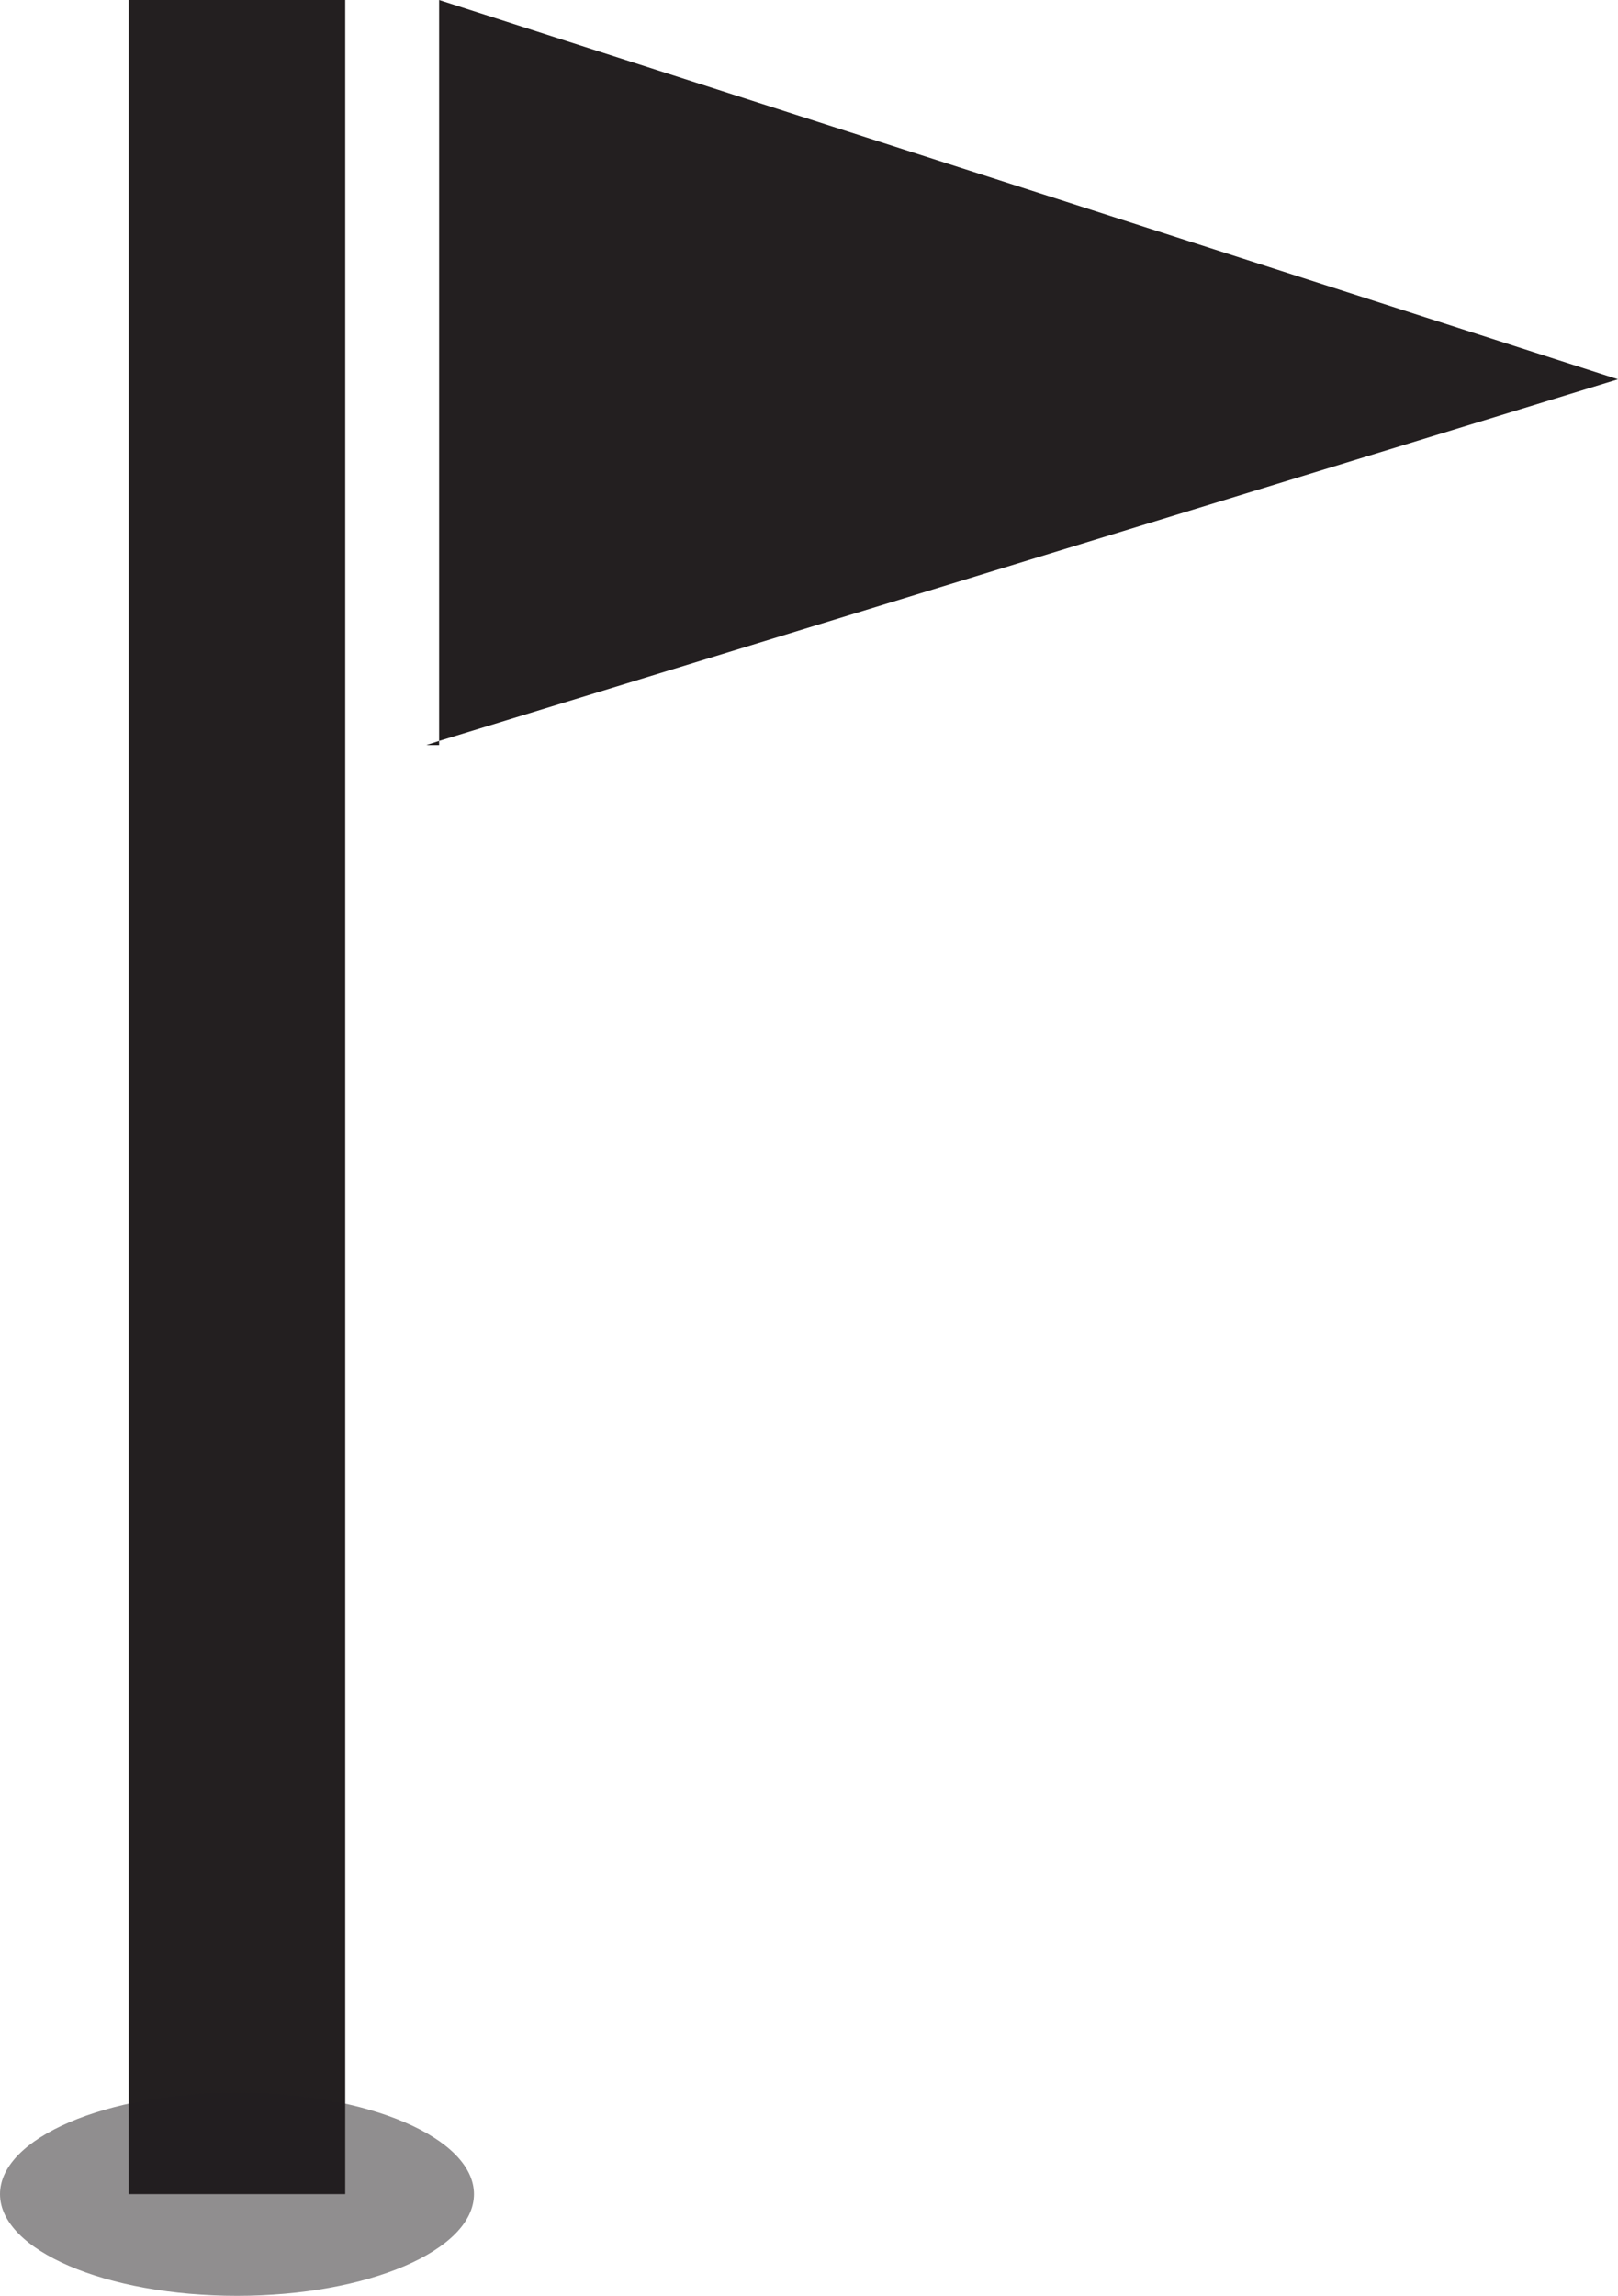
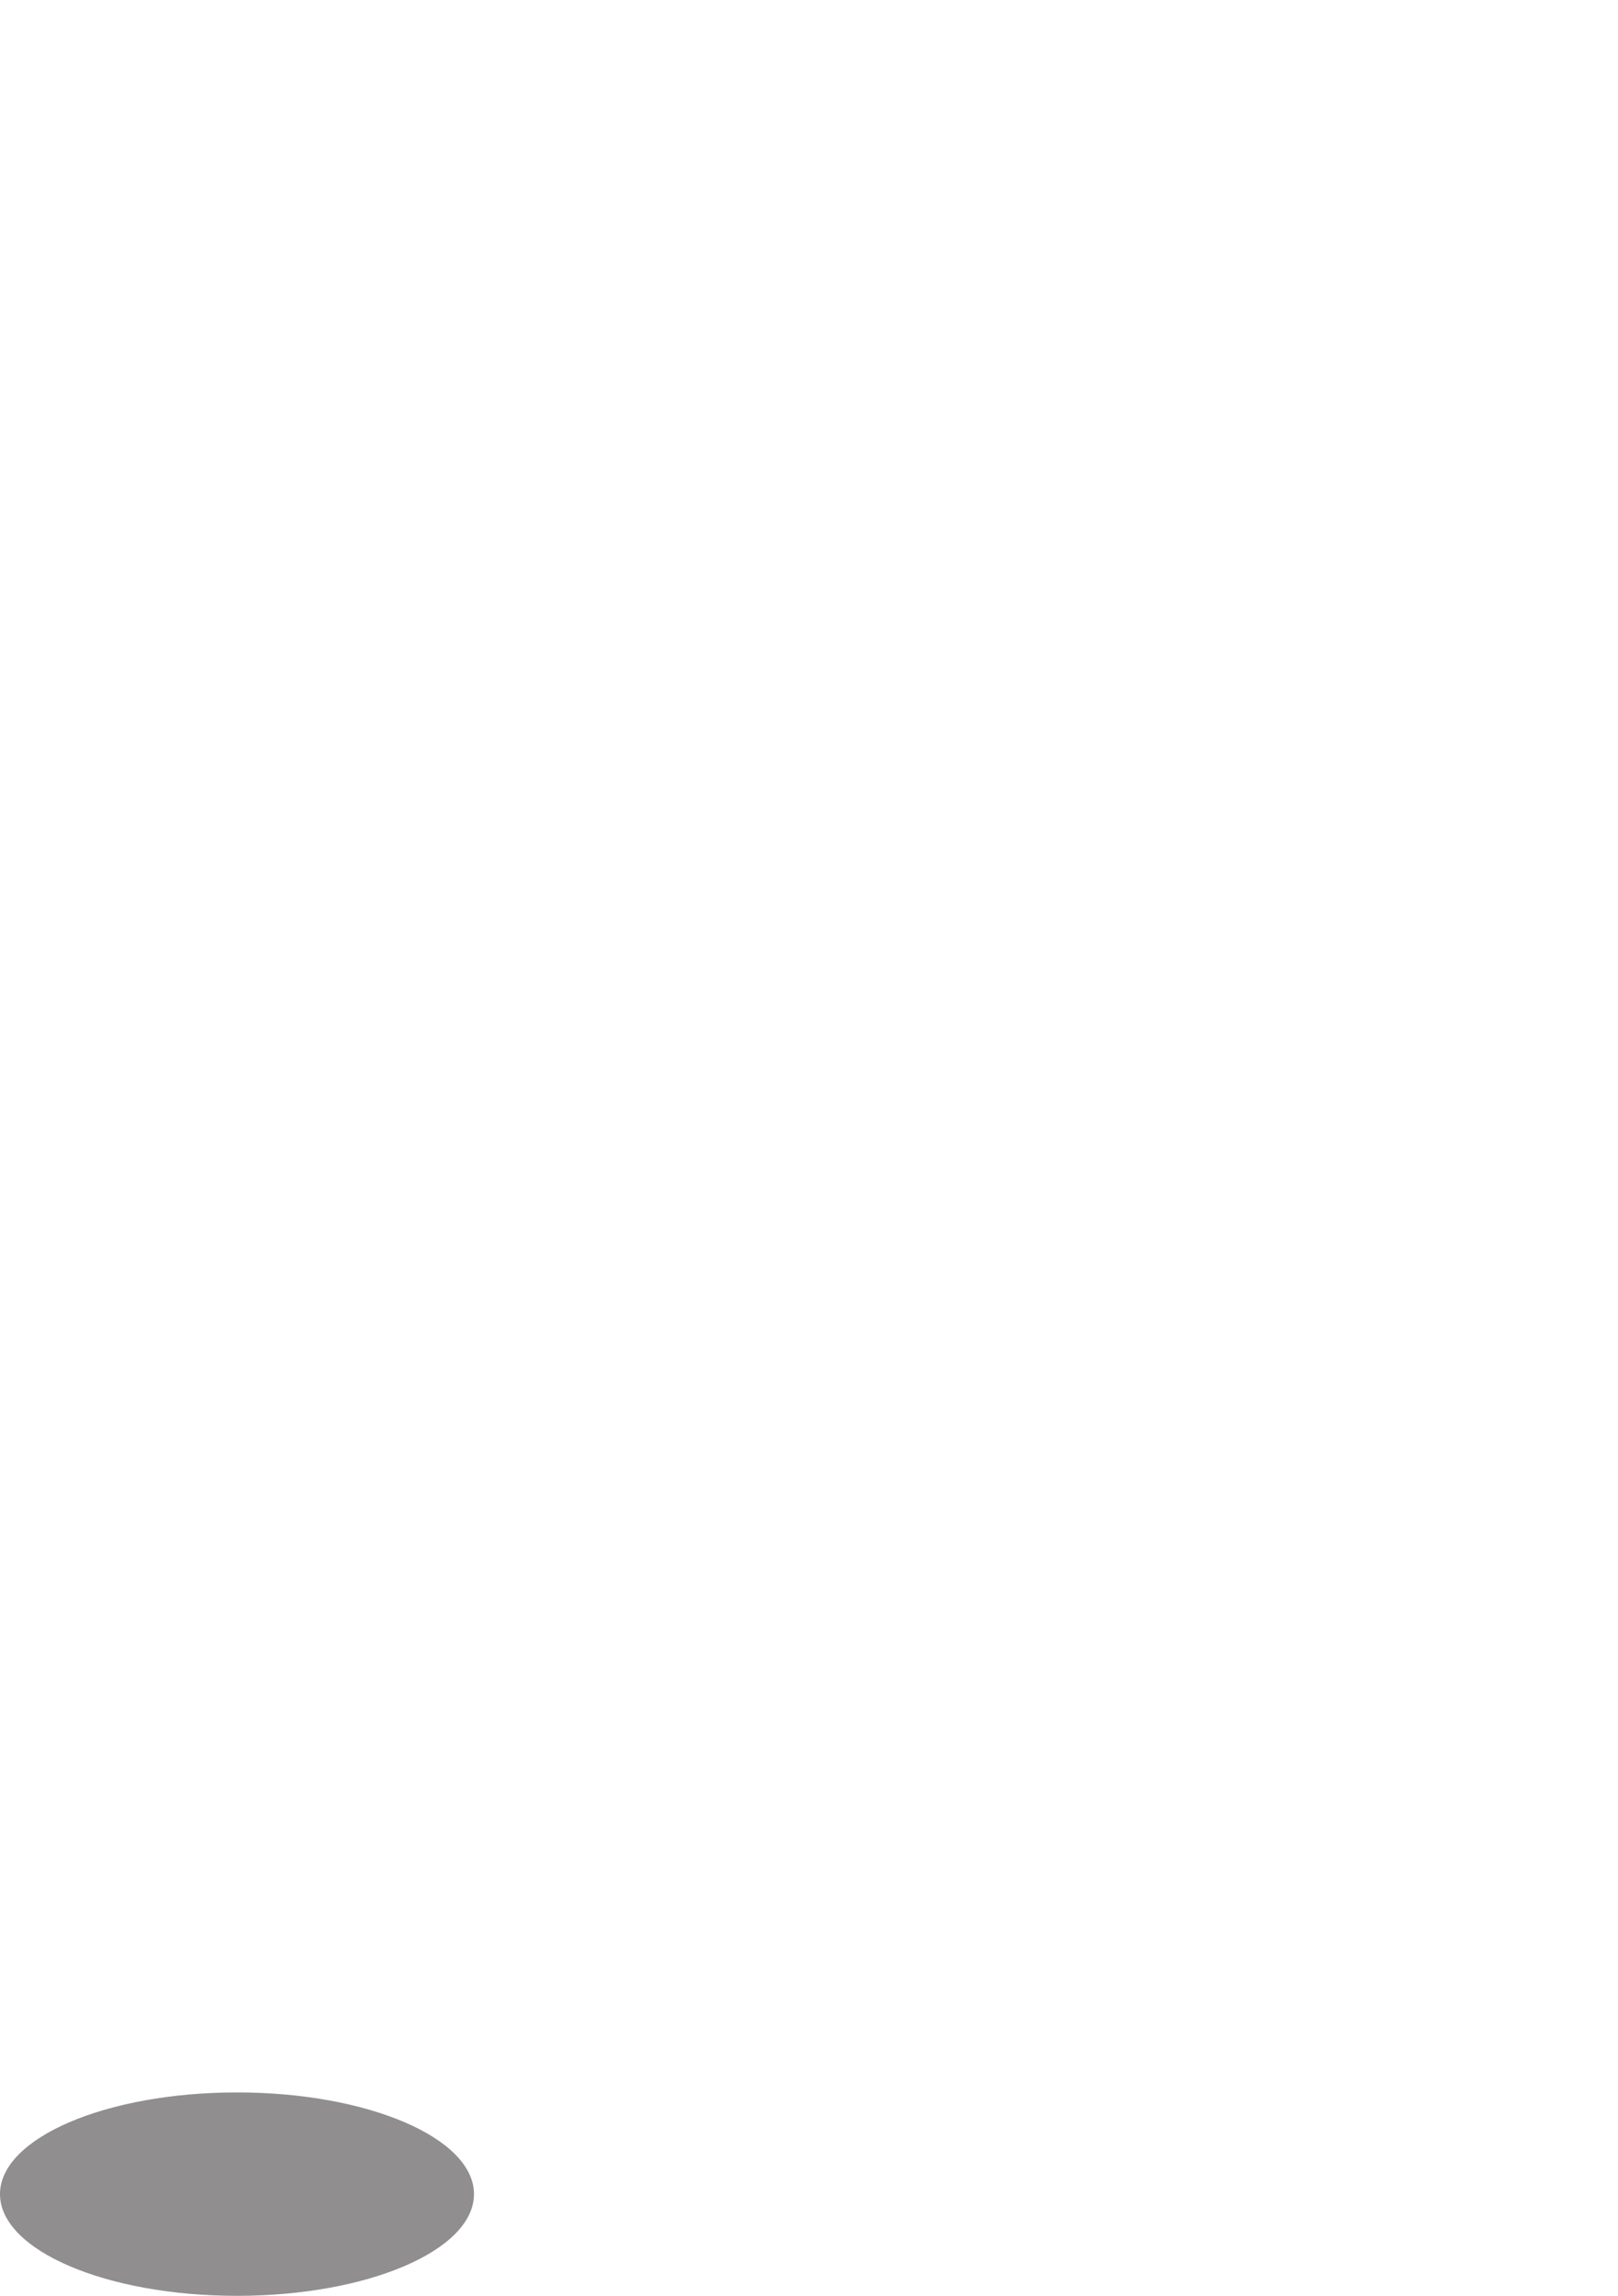
<svg xmlns="http://www.w3.org/2000/svg" width="16.802" height="23.837">
  <g fill="#231f20">
-     <path d="M1.336 0h2.249v22.781h-2.249zM4.427 7.736h.133v-.043zM4.56 0v7.693l12.242-3.755z" />
    <ellipse opacity=".5" cx="2.461" cy="22.781" rx="2.461" ry="1.056" />
  </g>
</svg>